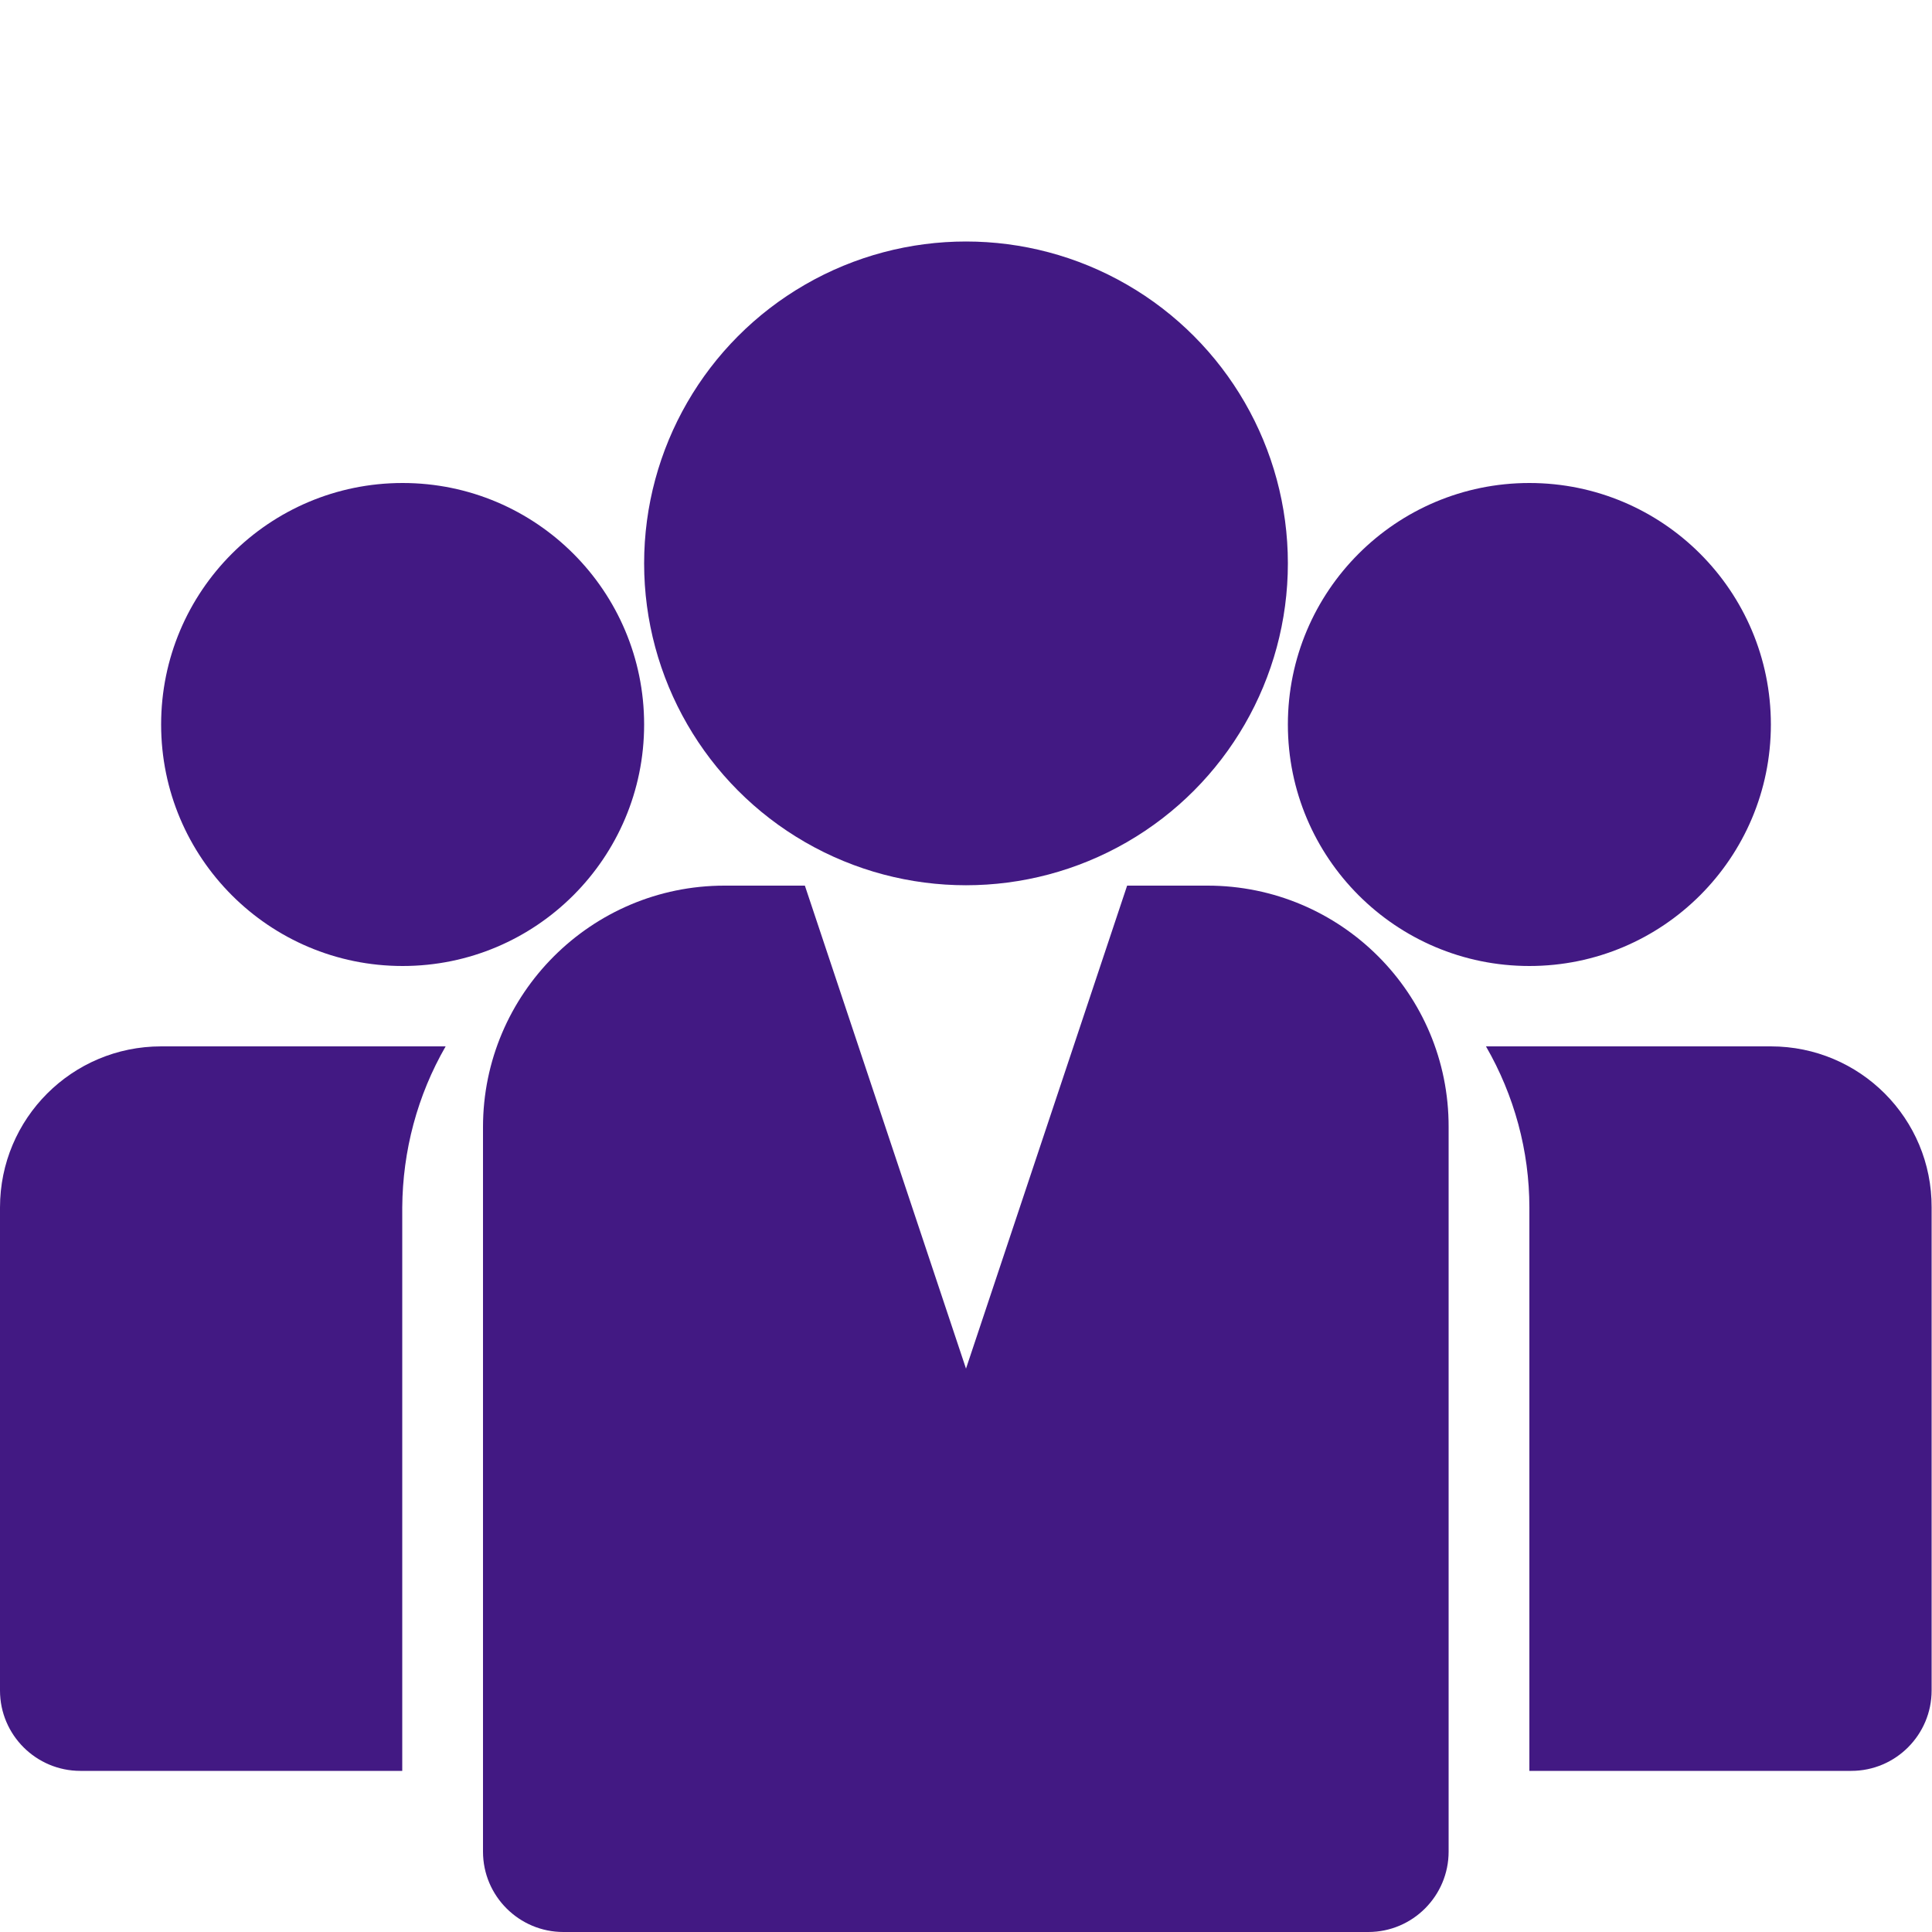
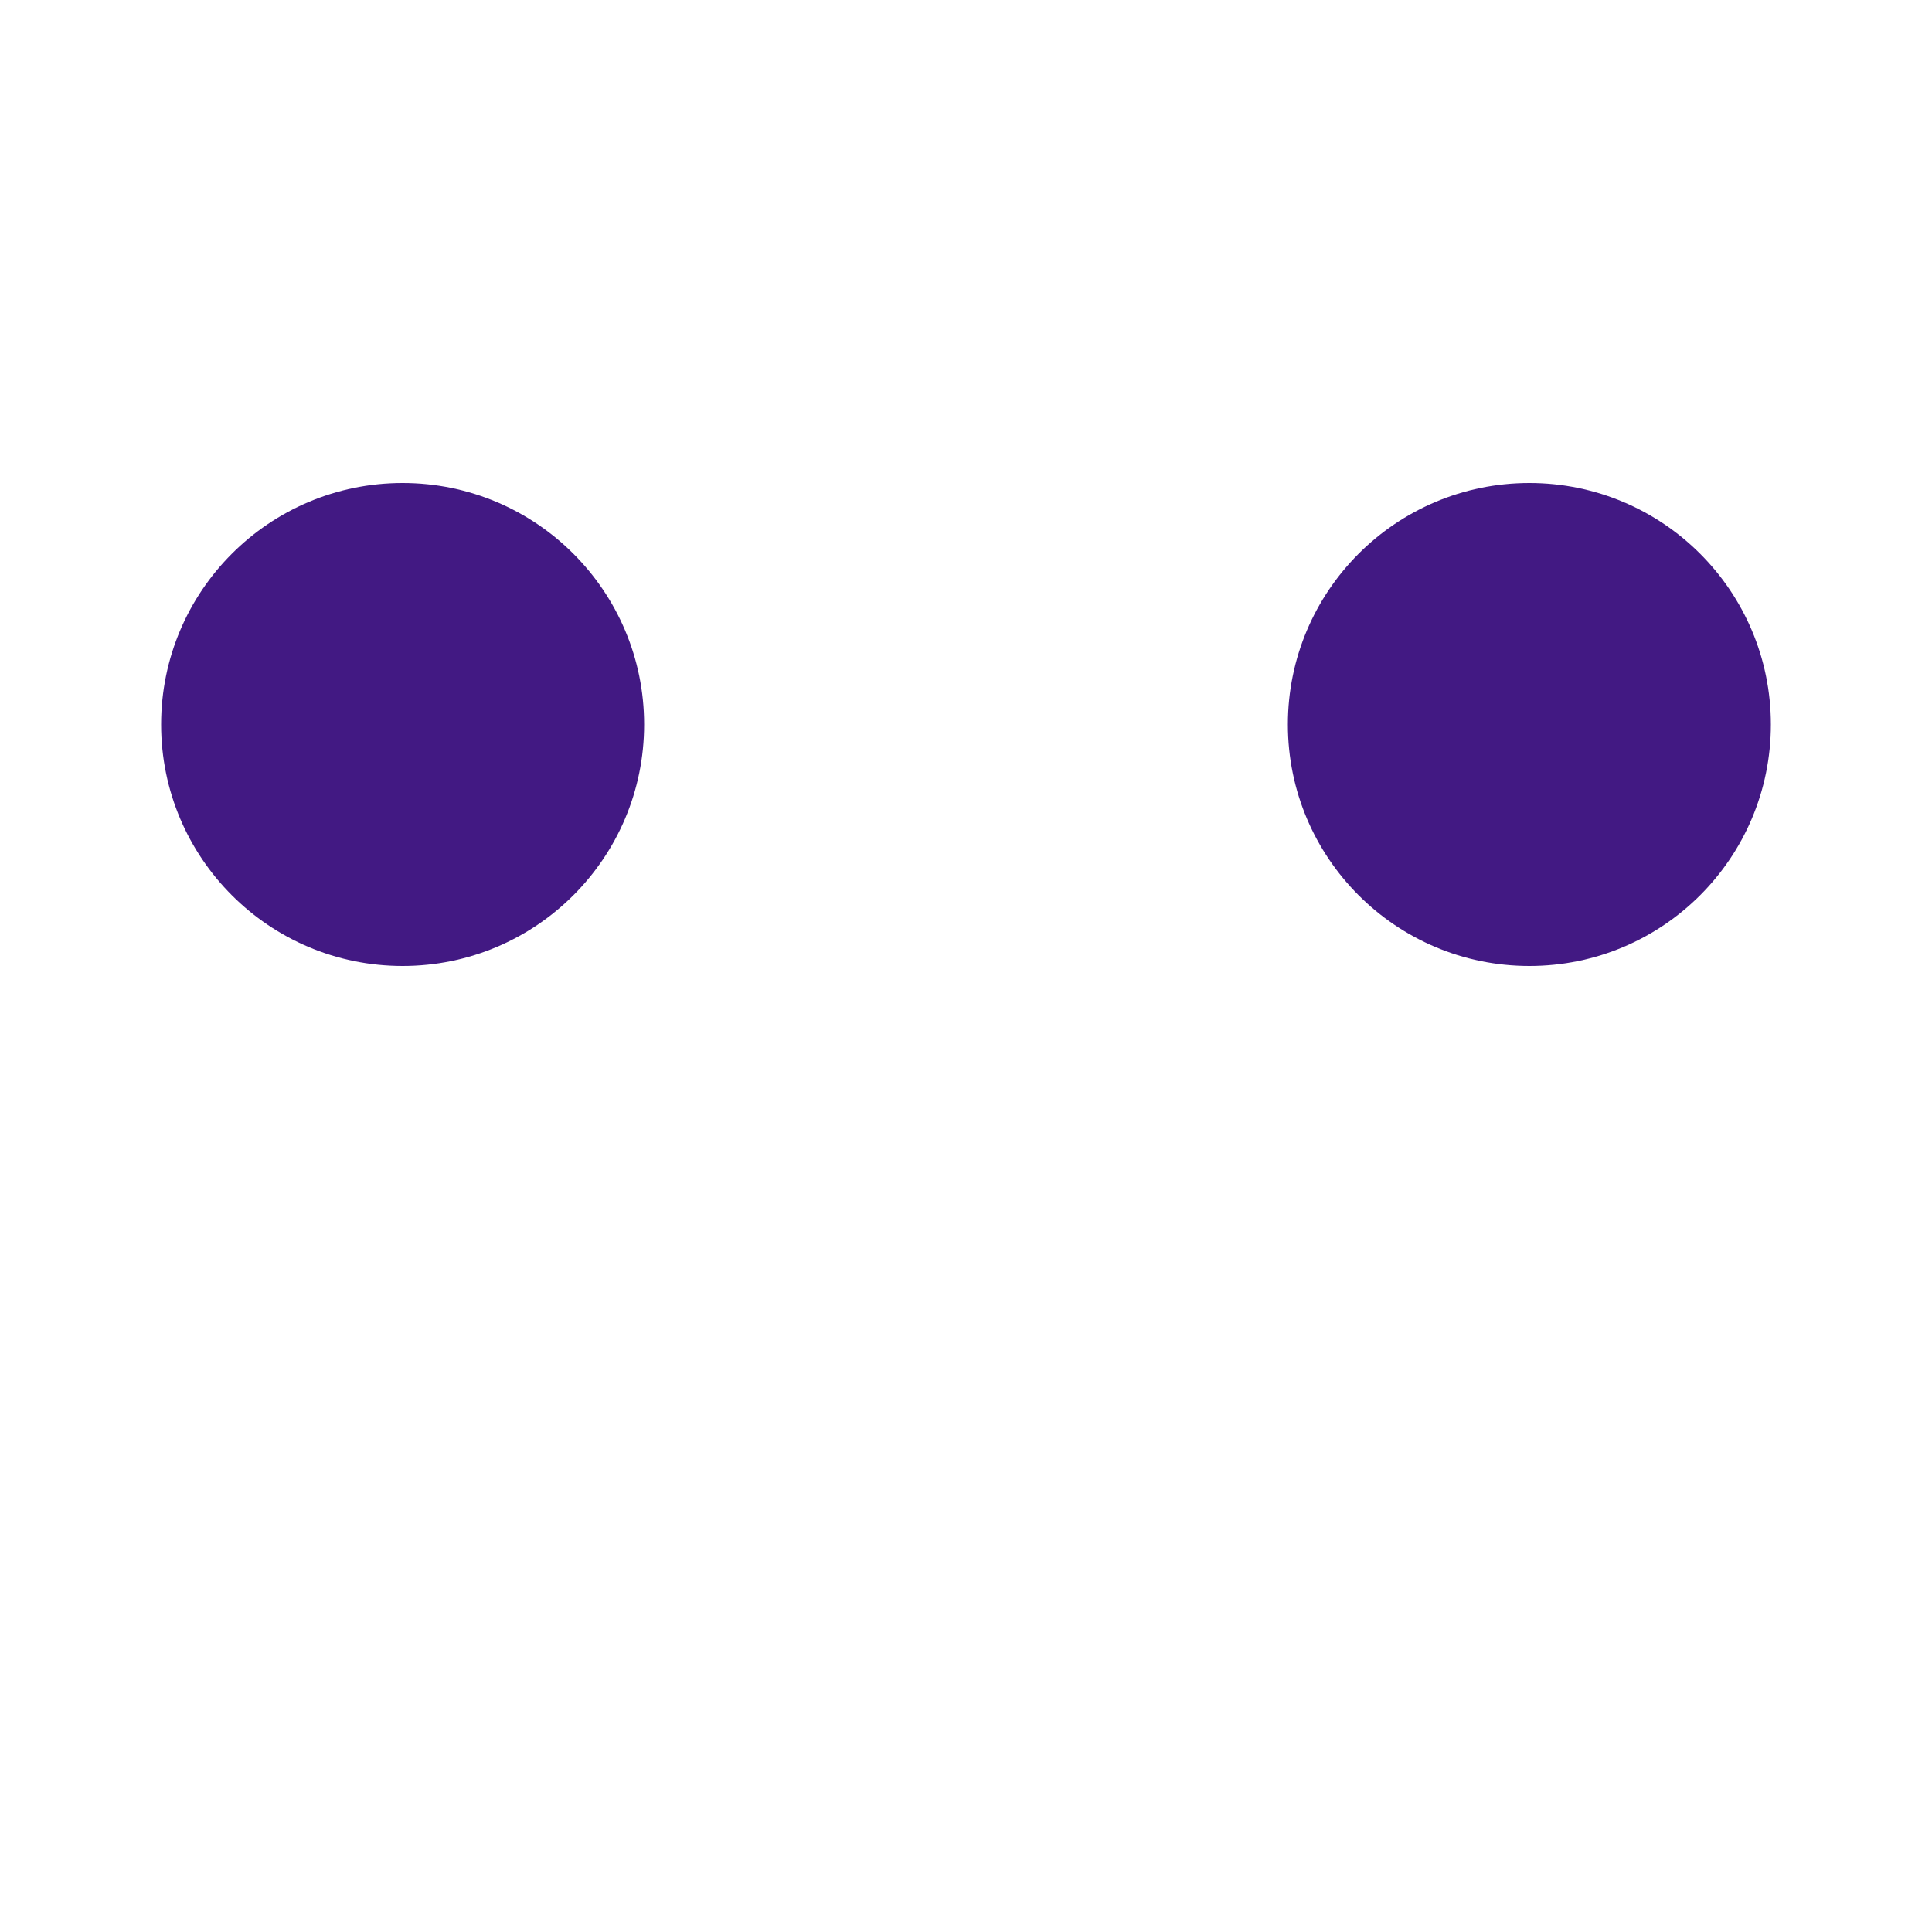
<svg xmlns="http://www.w3.org/2000/svg" version="1.1" id="Layer_1" x="0px" y="0px" viewBox="0 0 512 512" style="enable-background:new 0 0 512 512;" xml:space="preserve">
  <style type="text/css">
	.st0{fill:#421983;}
</style>
  <g id="_23-teamwork">
    <g id="Glyph">
      <circle class="st0" cx="405.3" cy="192" r="64" />
      <circle class="st0" cx="106.7" cy="192" r="64" />
-       <circle class="st0" cx="256" cy="149.3" r="85.3" />
-       <path class="st0" d="M469.3,277.3h-75.5c7.5,13,11.5,27.7,11.5,42.7v149.3h85.3c11.8,0,21.3-9.6,21.3-21.3V320    C512,296.4,492.9,277.3,469.3,277.3z" />
-       <path class="st0" d="M118.1,277.3H42.7C19.1,277.3,0,296.4,0,320v128c0,11.8,9.6,21.3,21.3,21.3h85.3V320    C106.7,305,110.6,290.3,118.1,277.3z" />
-       <path class="st0" d="M320,234.7h-21.3l-42.7,128l-42.7-128H192c-35.3,0-64,28.7-64,64v192c0,11.8,9.6,21.3,21.3,21.3h213.3    c11.8,0,21.3-9.6,21.3-21.3v-192C384,263.3,355.3,234.7,320,234.7z" />
    </g>
  </g>
</svg>